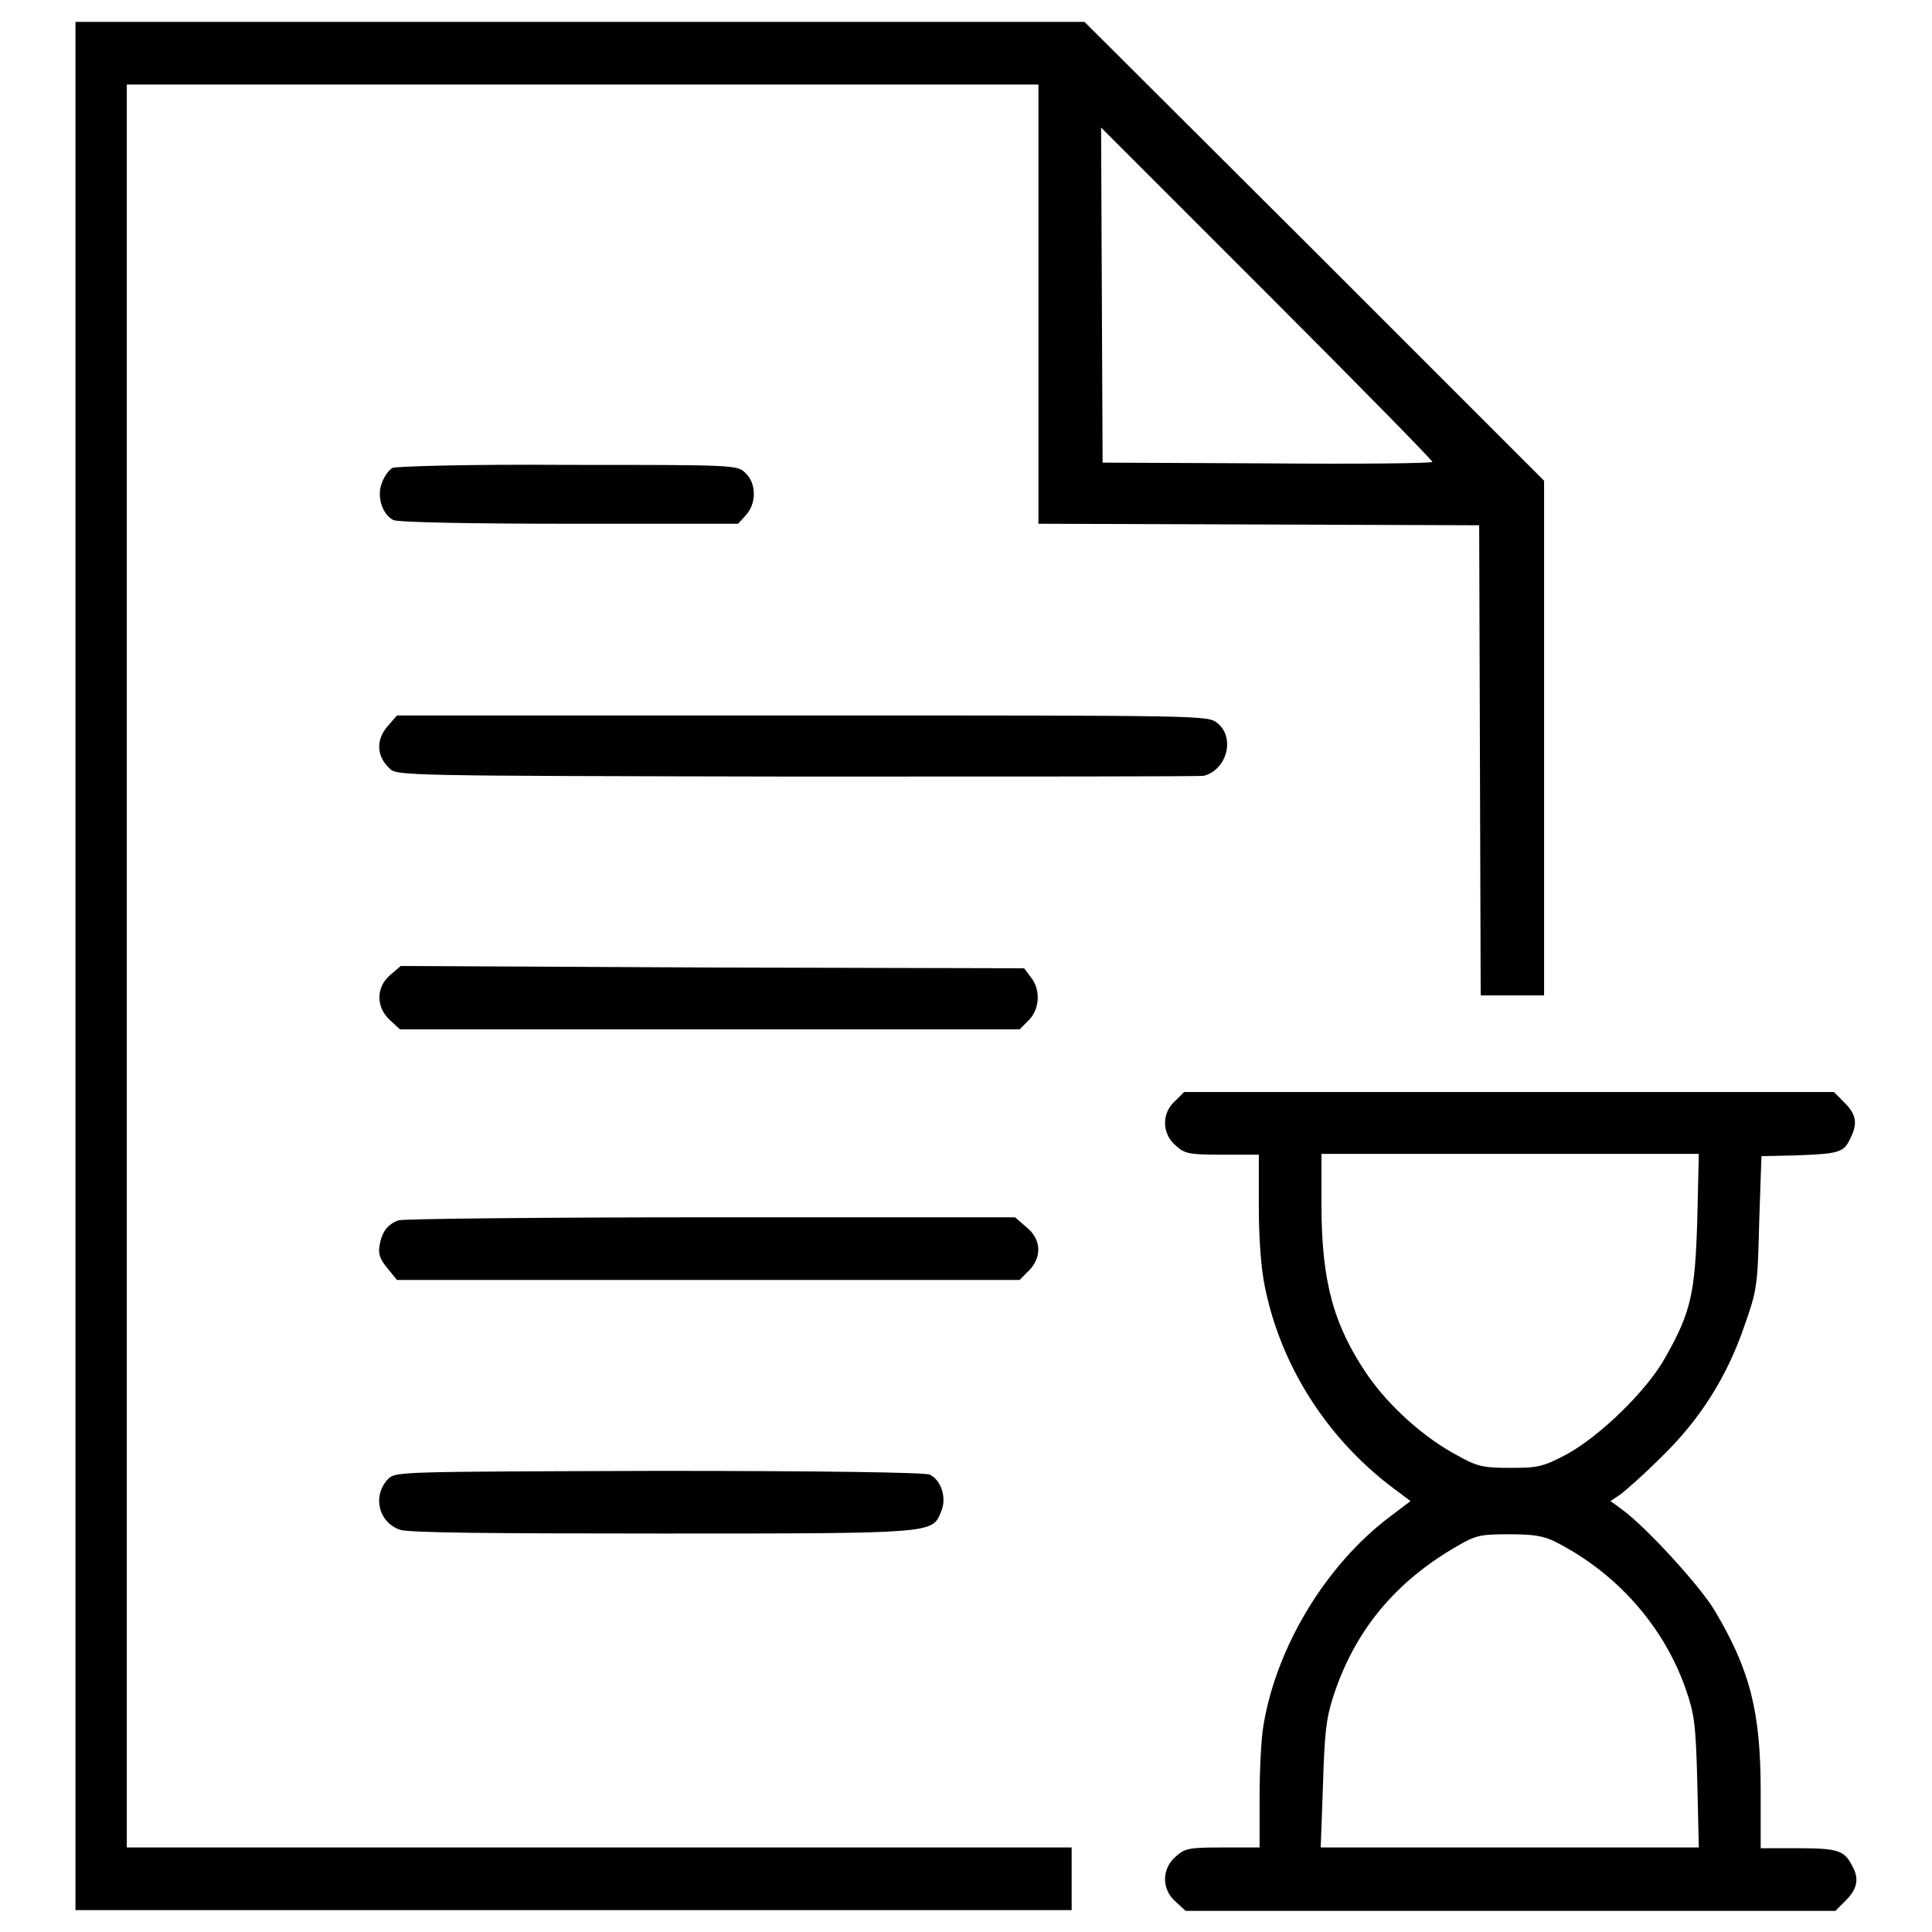
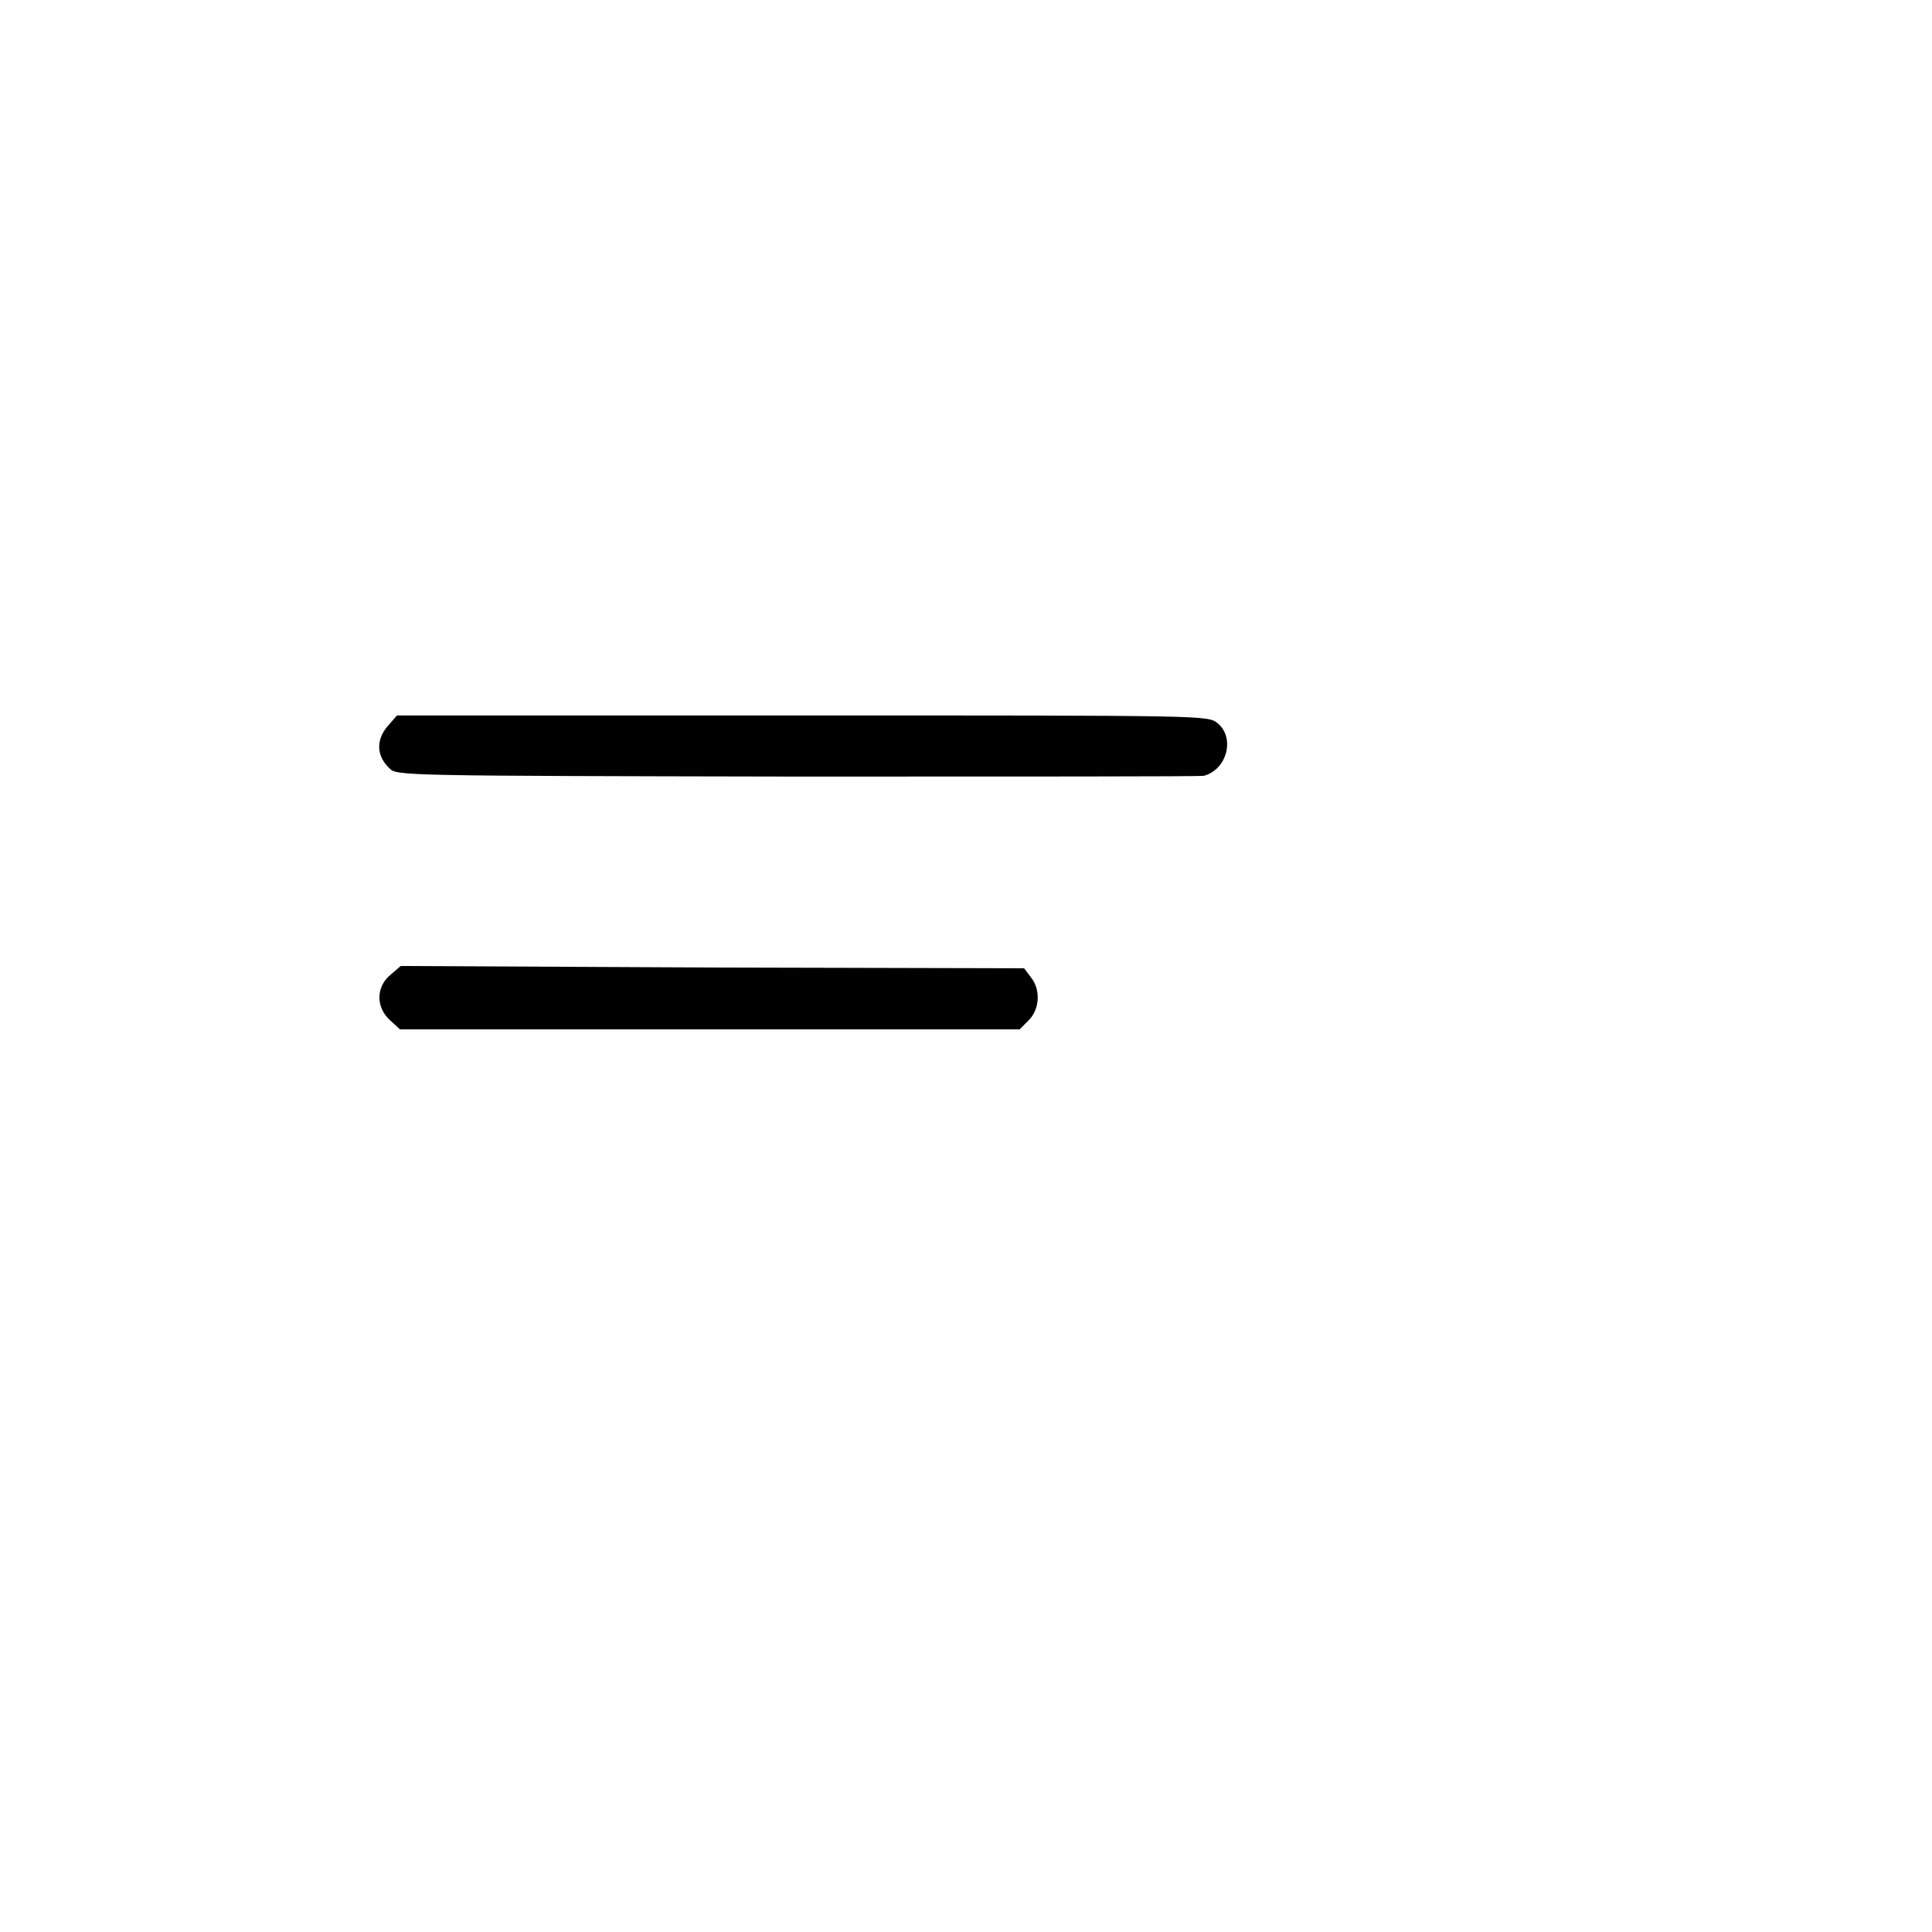
<svg xmlns="http://www.w3.org/2000/svg" version="1.1" x="0px" y="0px" viewBox="0 0 256 256" enable-background="new 0 0 256 256" xml:space="preserve">
  <g>
    <g>
      <g>
-         <path fill="#000000" d="M10,128v125.1h66h66V249v-4.2H79.4H16.8V128V11.2h60.4h60.4v29.1v29.1l29.2,0.1l29.2,0.1l0.1,31.1l0.1,31.2h4.2h4.2V97.8V63.7l-30.4-30.4L143.7,2.9H76.8H10V128z M189.8,61.2c0,0.2-9.8,0.3-21.8,0.2l-21.9-0.1L146,39.1l-0.1-22.2l22,22C179.9,50.9,189.8,61,189.8,61.2z" />
-         <path fill="#000000" d="M52,62c-0.4,0.2-1.1,1.1-1.4,2c-0.7,1.7,0,4.1,1.5,4.9c0.5,0.3,9.9,0.5,23.3,0.5h22.4l1-1.1c1.5-1.6,1.4-4.3,0-5.6c-1.1-1.1-1.2-1.1-23.6-1.1C62,61.5,52.4,61.8,52,62z" />
        <path fill="#000000" d="M51.3,96.3c-1.5,1.8-1.4,3.9,0.3,5.5c0.9,1,1.7,1,53.9,1.1c29.1,0,53.4,0,54-0.1c3.1-0.8,4.2-5.1,1.8-7c-1.3-1-1.4-1-54.9-1H52.6L51.3,96.3z" />
        <path fill="#000000" d="M51.7,129.2c-1.9,1.6-1.9,4.3,0,6l1.3,1.2h41h41.1l1.2-1.2c1.5-1.5,1.6-4.1,0.3-5.7l-0.9-1.2l-41.3-0.1L53.1,128L51.7,129.2z" />
-         <path fill="#000000" d="M155.8,145.8c-1.9,1.6-1.9,4.4,0,6c1.2,1.1,1.8,1.2,6.2,1.2h4.8v6.8c0,4.4,0.3,8.3,0.8,10.7c2.1,10.4,8.1,19.8,16.5,26.3l2.8,2.1l-2.9,2.2c-8.4,6.4-14.9,17.2-16.6,27.6c-0.3,1.8-0.5,6.1-0.5,9.6v6.5H162c-4.4,0-5,0.1-6.2,1.2c-1.9,1.6-1.9,4.4,0,6l1.3,1.2h43h43.1l1.4-1.4c1.5-1.5,1.8-2.9,0.8-4.6c-1-2-1.9-2.3-7.1-2.3h-5v-7.5c0-10.6-1.4-16.1-6.1-24c-1.9-3.2-9.1-11.1-12.3-13.4l-1.5-1.1l1.2-0.8c0.7-0.5,3.1-2.6,5.4-4.9c5.2-5,8.8-10.7,11.1-17.4c1.7-4.8,1.8-5.3,2-13.8l0.3-8.8l4.4-0.1c5.8-0.2,6.5-0.4,7.3-2.1c1.1-2.1,0.9-3.3-0.7-4.9l-1.4-1.4h-43.1h-43L155.8,145.8z M224.9,161.6c-0.3,9.7-0.8,12.2-4.2,18.2c-2.4,4.4-8.7,10.5-13.1,12.9c-3.2,1.7-3.9,1.8-7.5,1.8c-3.6,0-4.4-0.2-6.9-1.6c-4.4-2.3-9.1-6.5-12-10.7c-4.5-6.6-6.1-12.4-6.1-22.6v-6.7h25h25L224.9,161.6z M206.1,204.3c8.1,4.1,14.4,11.2,17.3,19.6c1.1,3.2,1.3,4.5,1.5,12.2l0.2,8.7h-25H175l0.3-8.2c0.2-6.7,0.4-8.8,1.3-11.6c2.8-8.8,8.2-15.4,16.6-20.2c2.4-1.4,3.1-1.5,6.7-1.5C203.2,203.3,204.5,203.5,206.1,204.3z" />
-         <path fill="#000000" d="M52.8,161.7c-1.4,0.5-2.2,1.5-2.5,3.3c-0.2,1.1,0,1.8,1,3l1.3,1.6h41.2h41.3l1.2-1.2c1.8-1.8,1.7-4.2-0.3-5.8l-1.5-1.3l-40.4,0C71.9,161.3,53.3,161.5,52.8,161.7z" />
-         <path fill="#000000" d="M51.5,195.9c-2.2,2.2-1.4,5.8,1.5,6.8c1.1,0.4,11.7,0.5,34.7,0.5c36.4,0,35.8,0,37-2.9c0.8-1.8,0-4.2-1.5-4.9c-0.5-0.3-14.4-0.5-35.8-0.5C53.3,195,52.5,195,51.5,195.9z" />
      </g>
    </g>
  </g>
</svg>